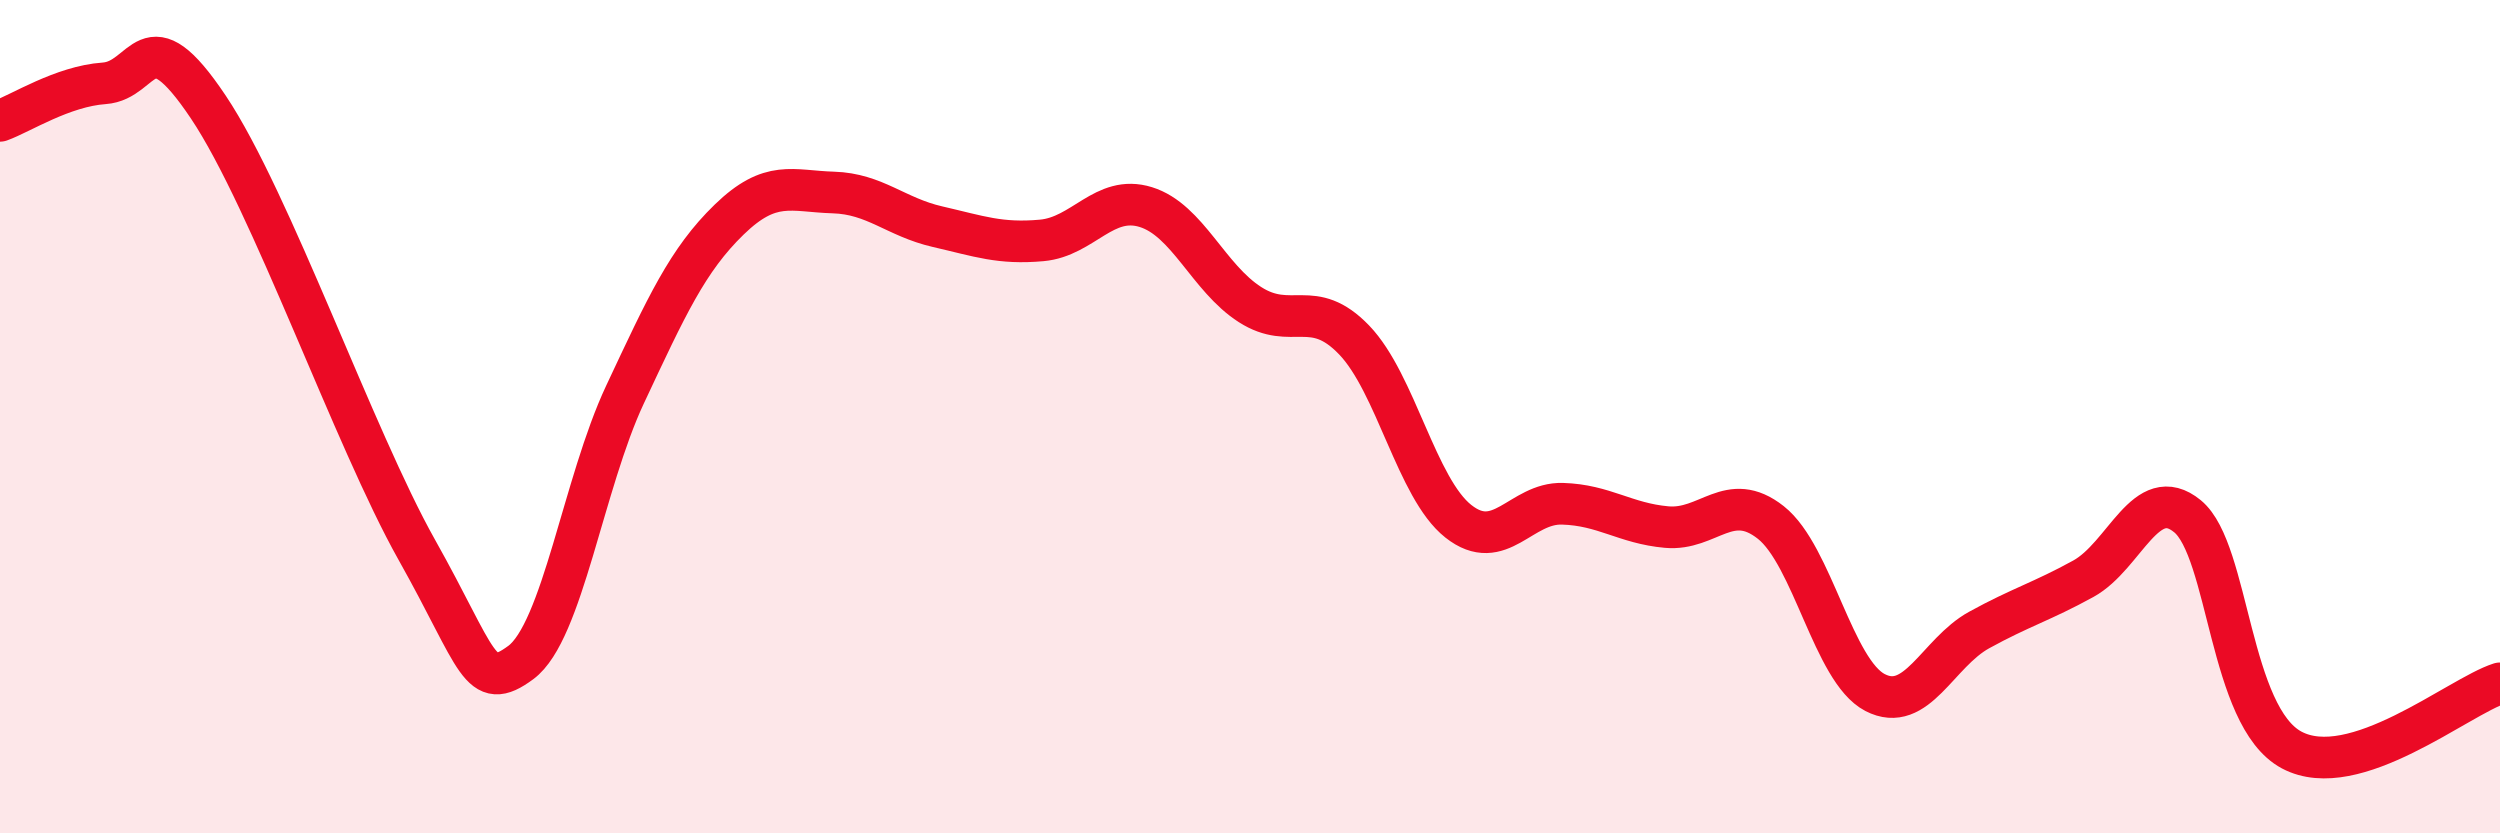
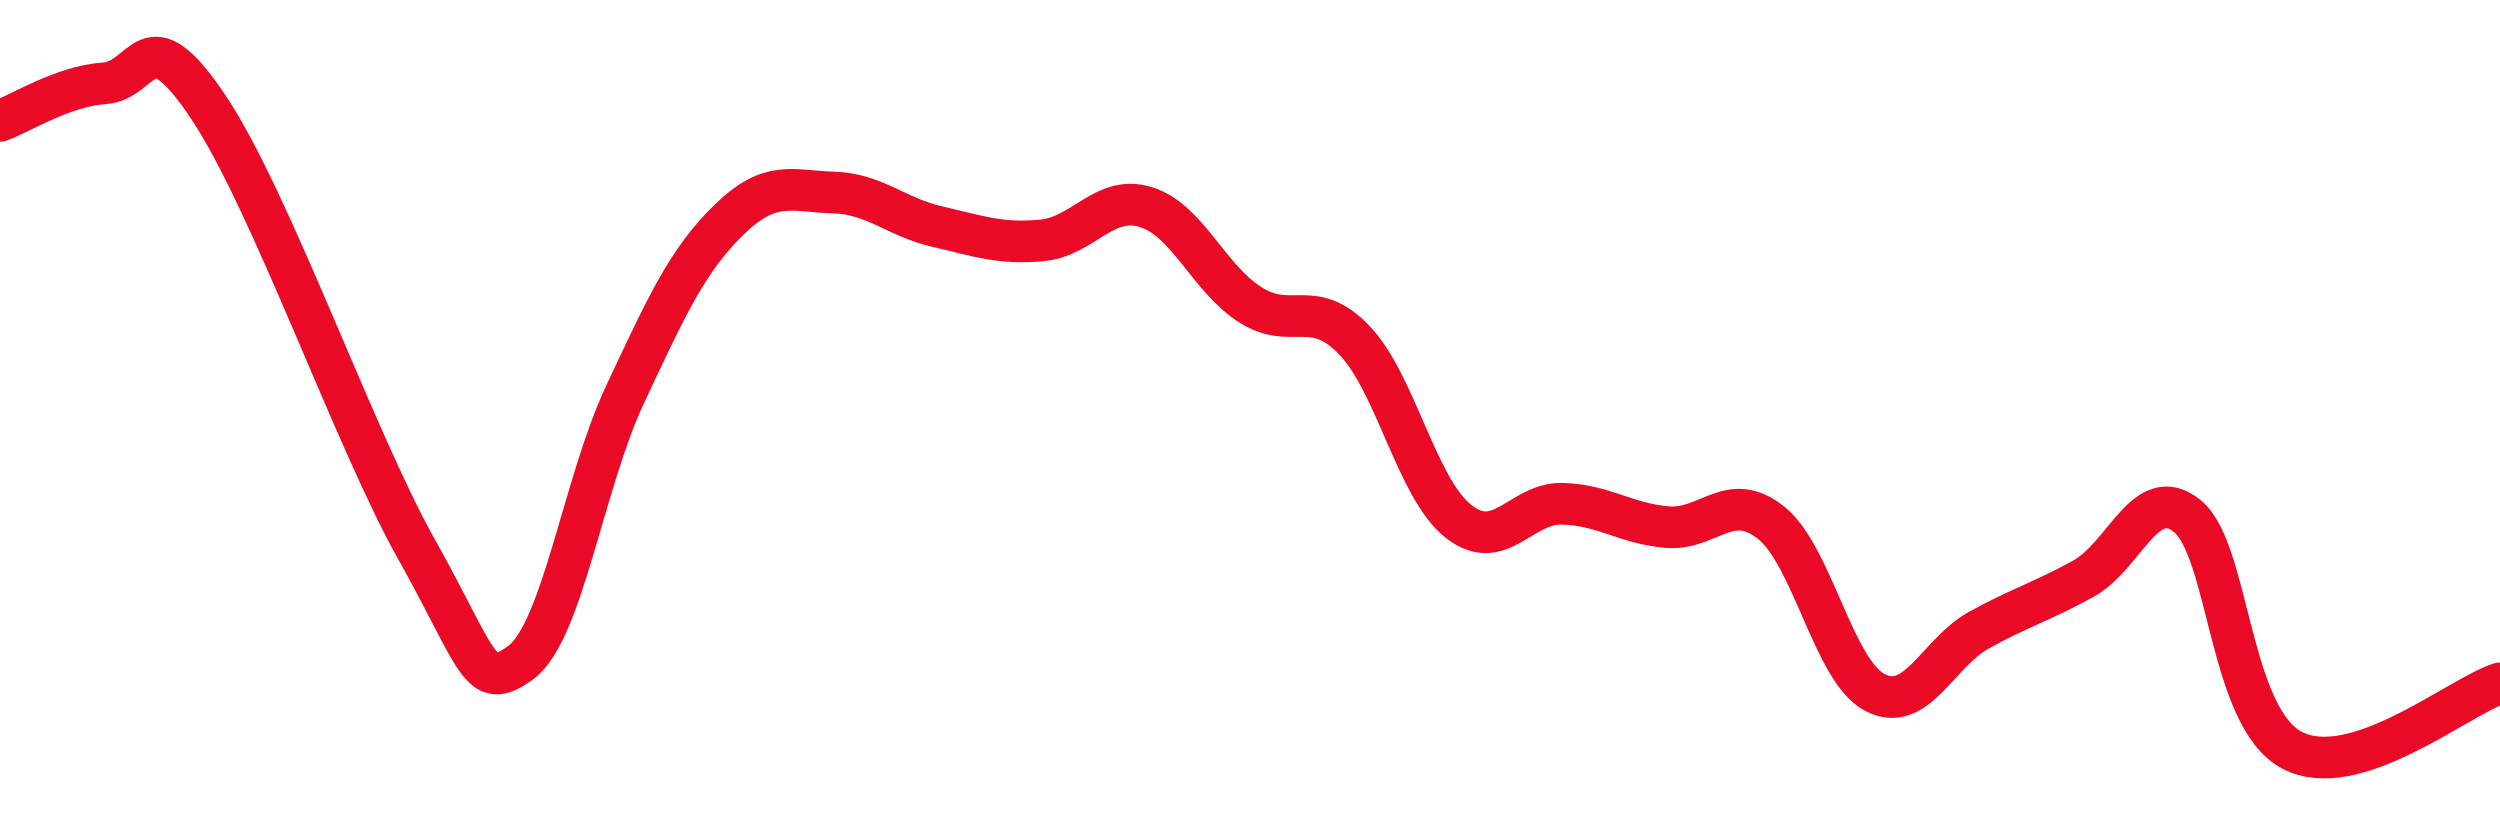
<svg xmlns="http://www.w3.org/2000/svg" width="60" height="20" viewBox="0 0 60 20">
-   <path d="M 0,2.9 C 0.5,2.72 1.5,2.07 2.5,2 C 3.5,1.93 3.5,0.33 5,2.57 C 6.5,4.81 8.5,10.52 10,13.19 C 11.5,15.86 11.5,16.64 12.5,15.9 C 13.5,15.16 14,11.6 15,9.47 C 16,7.34 16.5,6.24 17.5,5.27 C 18.5,4.3 19,4.59 20,4.62 C 21,4.65 21.5,5.21 22.5,5.44 C 23.5,5.67 24,5.86 25,5.77 C 26,5.68 26.5,4.66 27.5,4.97 C 28.5,5.28 29,6.67 30,7.31 C 31,7.95 31.5,7.12 32.5,8.16 C 33.5,9.2 34,11.72 35,12.51 C 36,13.3 36.5,12.06 37.5,12.09 C 38.5,12.12 39,12.56 40,12.65 C 41,12.74 41.5,11.75 42.5,12.54 C 43.5,13.33 44,16.1 45,16.62 C 46,17.14 46.5,15.67 47.5,15.12 C 48.5,14.57 49,14.44 50,13.89 C 51,13.34 51.5,11.57 52.5,12.39 C 53.5,13.21 53.5,17.2 55,18 C 56.5,18.8 59,16.72 60,16.4L60 20L0 20Z" fill="#EB0A25" opacity="0.1" stroke-linecap="round" stroke-linejoin="round" />
  <path d="M 0,2.9 C 0.5,2.72 1.5,2.07 2.5,2 C 3.5,1.93 3.5,0.33 5,2.57 C 6.5,4.81 8.5,10.52 10,13.19 C 11.5,15.86 11.5,16.64 12.5,15.9 C 13.5,15.16 14,11.6 15,9.47 C 16,7.34 16.5,6.24 17.5,5.27 C 18.5,4.3 19,4.59 20,4.62 C 21,4.65 21.5,5.21 22.5,5.44 C 23.5,5.67 24,5.86 25,5.77 C 26,5.68 26.5,4.66 27.5,4.97 C 28.5,5.28 29,6.67 30,7.31 C 31,7.95 31.5,7.12 32.5,8.16 C 33.5,9.2 34,11.72 35,12.51 C 36,13.3 36.5,12.06 37.5,12.09 C 38.5,12.12 39,12.56 40,12.65 C 41,12.74 41.5,11.75 42.5,12.54 C 43.5,13.33 44,16.1 45,16.62 C 46,17.14 46.5,15.67 47.5,15.12 C 48.5,14.57 49,14.44 50,13.89 C 51,13.34 51.5,11.57 52.5,12.39 C 53.5,13.21 53.5,17.2 55,18 C 56.5,18.8 59,16.72 60,16.4" stroke="#EB0A25" stroke-width="1" fill="none" stroke-linecap="round" stroke-linejoin="round" />
</svg>